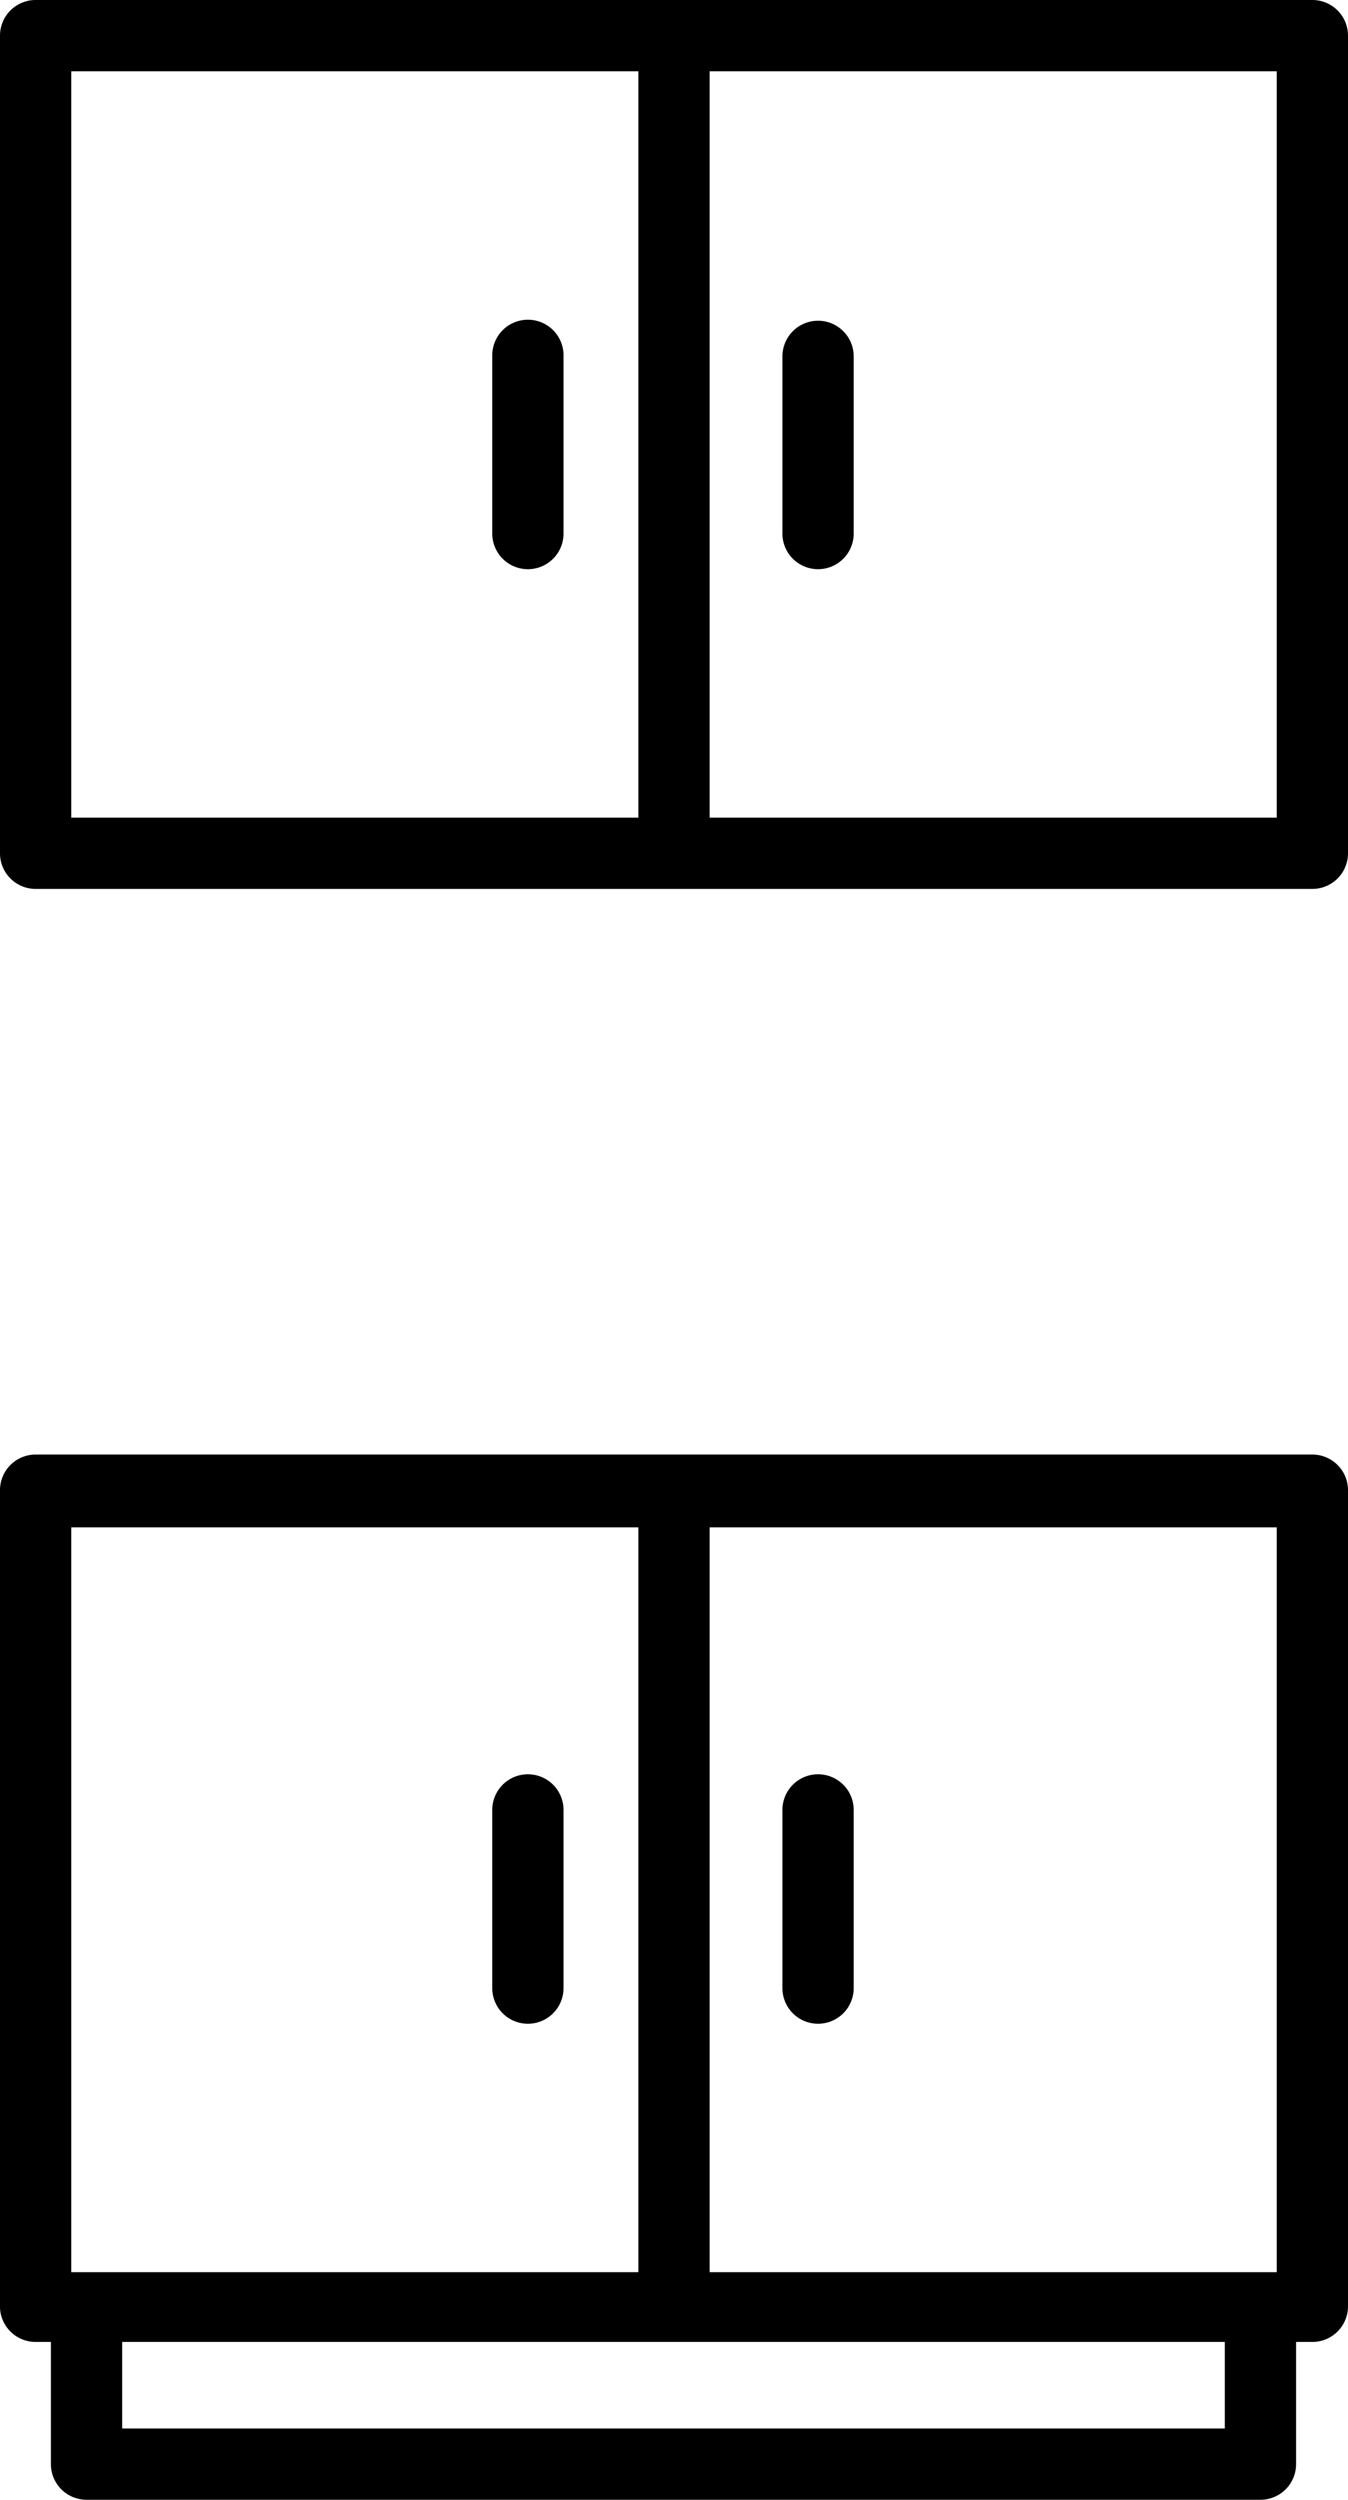
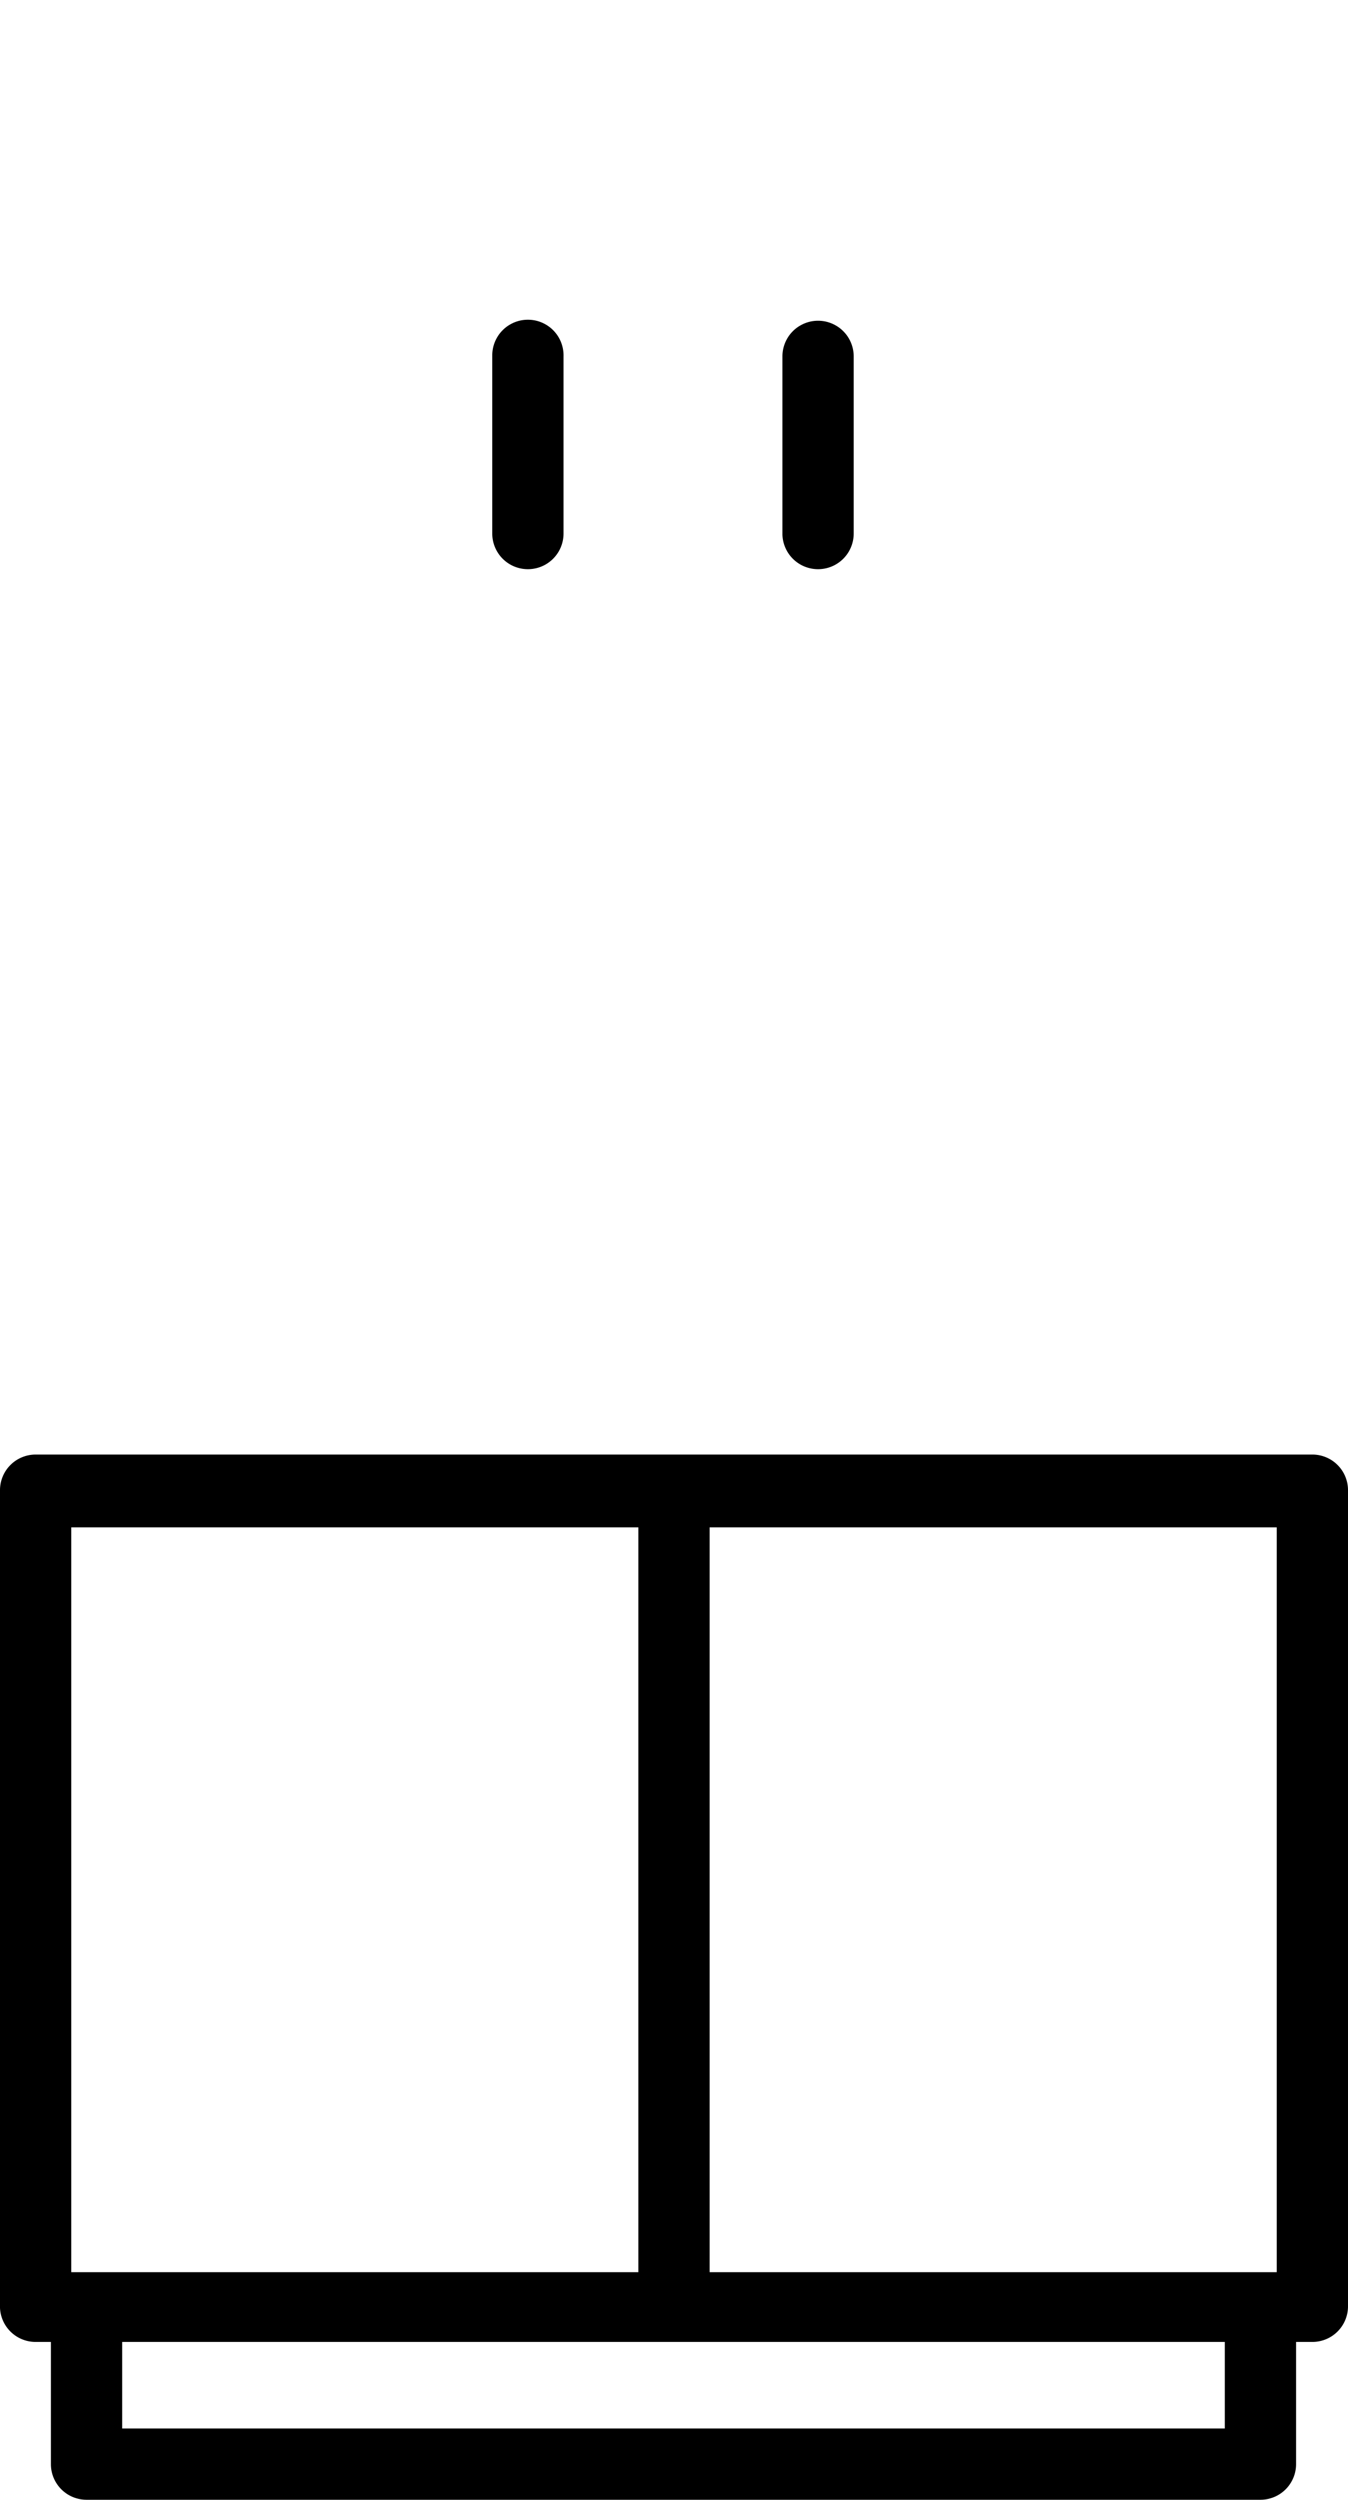
<svg xmlns="http://www.w3.org/2000/svg" width="26.48" height="49.1">
  <g data-name="Слой 2">
    <g data-name="Слой 1">
      <g data-name="Напольные и навесные шкафы">
-         <path d="M25.78 0H.7a.7.7 0 00-.7.7v16.06a.7.7 0 00.7.7h25.08a.7.7 0 00.7-.7V.7a.7.7 0 00-.7-.7zM1.4 1.4h11.14v14.66H1.4zm23.68 14.66H13.94V1.4h11.14z" />
        <path d="M16.07 11.18a.7.7 0 00.7-.7V7a.7.7 0 10-1.4 0v3.5a.7.7 0 00.7.68zM10.37 6.28a.7.7 0 00-.7.7v3.5a.7.7 0 001.4 0V7a.7.7 0 00-.7-.72zM25.78 28.57H.7a.7.7 0 00-.7.7v16.06a.7.7 0 00.7.67H1v2.4a.7.7 0 00.7.7h23.06a.7.7 0 00.7-.7V46h.32a.7.7 0 00.7-.71V29.27a.7.7 0 00-.7-.7zm-.7 16.06H13.94V30h11.14zM1.4 30h11.14v14.63H1.4zm22.66 17.7H2.4V46h21.66z" />
-         <path d="M16.07 39.75a.7.7 0 00.7-.7v-3.5a.7.7 0 10-1.4 0v3.5a.7.7 0 00.7.7zM10.37 39.75a.7.7 0 00.7-.7v-3.5a.7.7 0 00-1.4 0v3.5a.7.7 0 00.7.7z" />
      </g>
    </g>
  </g>
</svg>